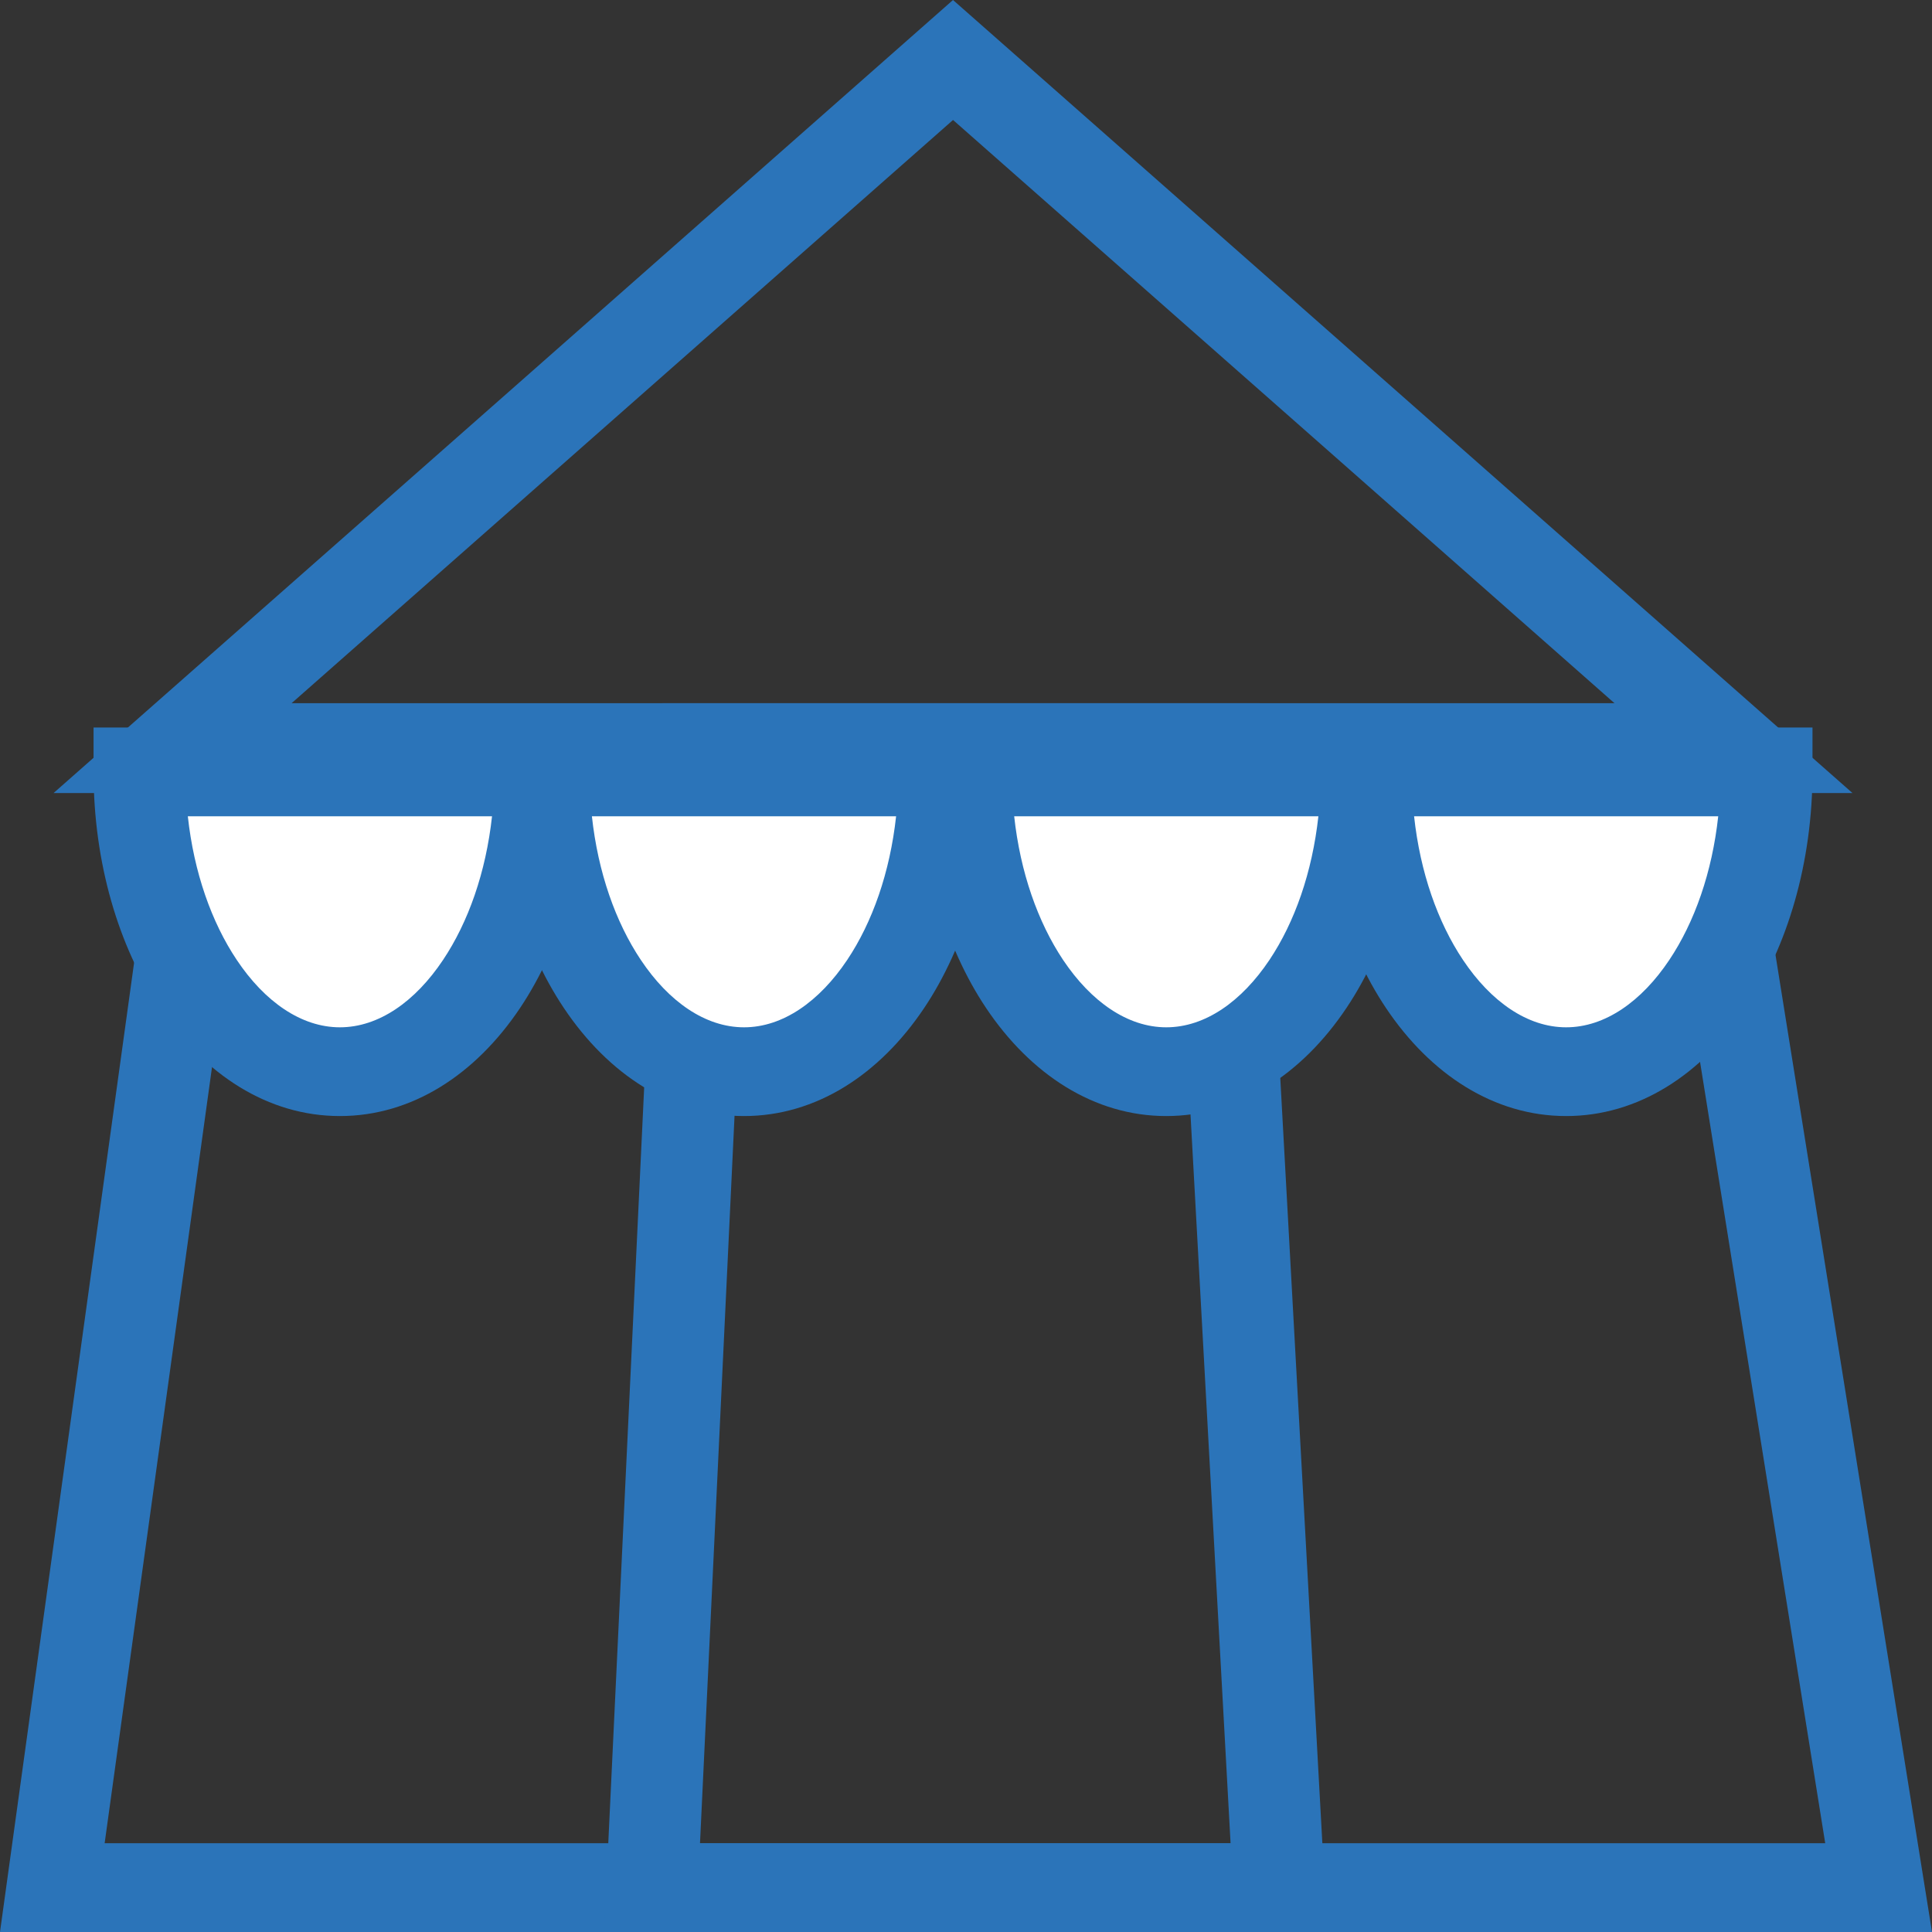
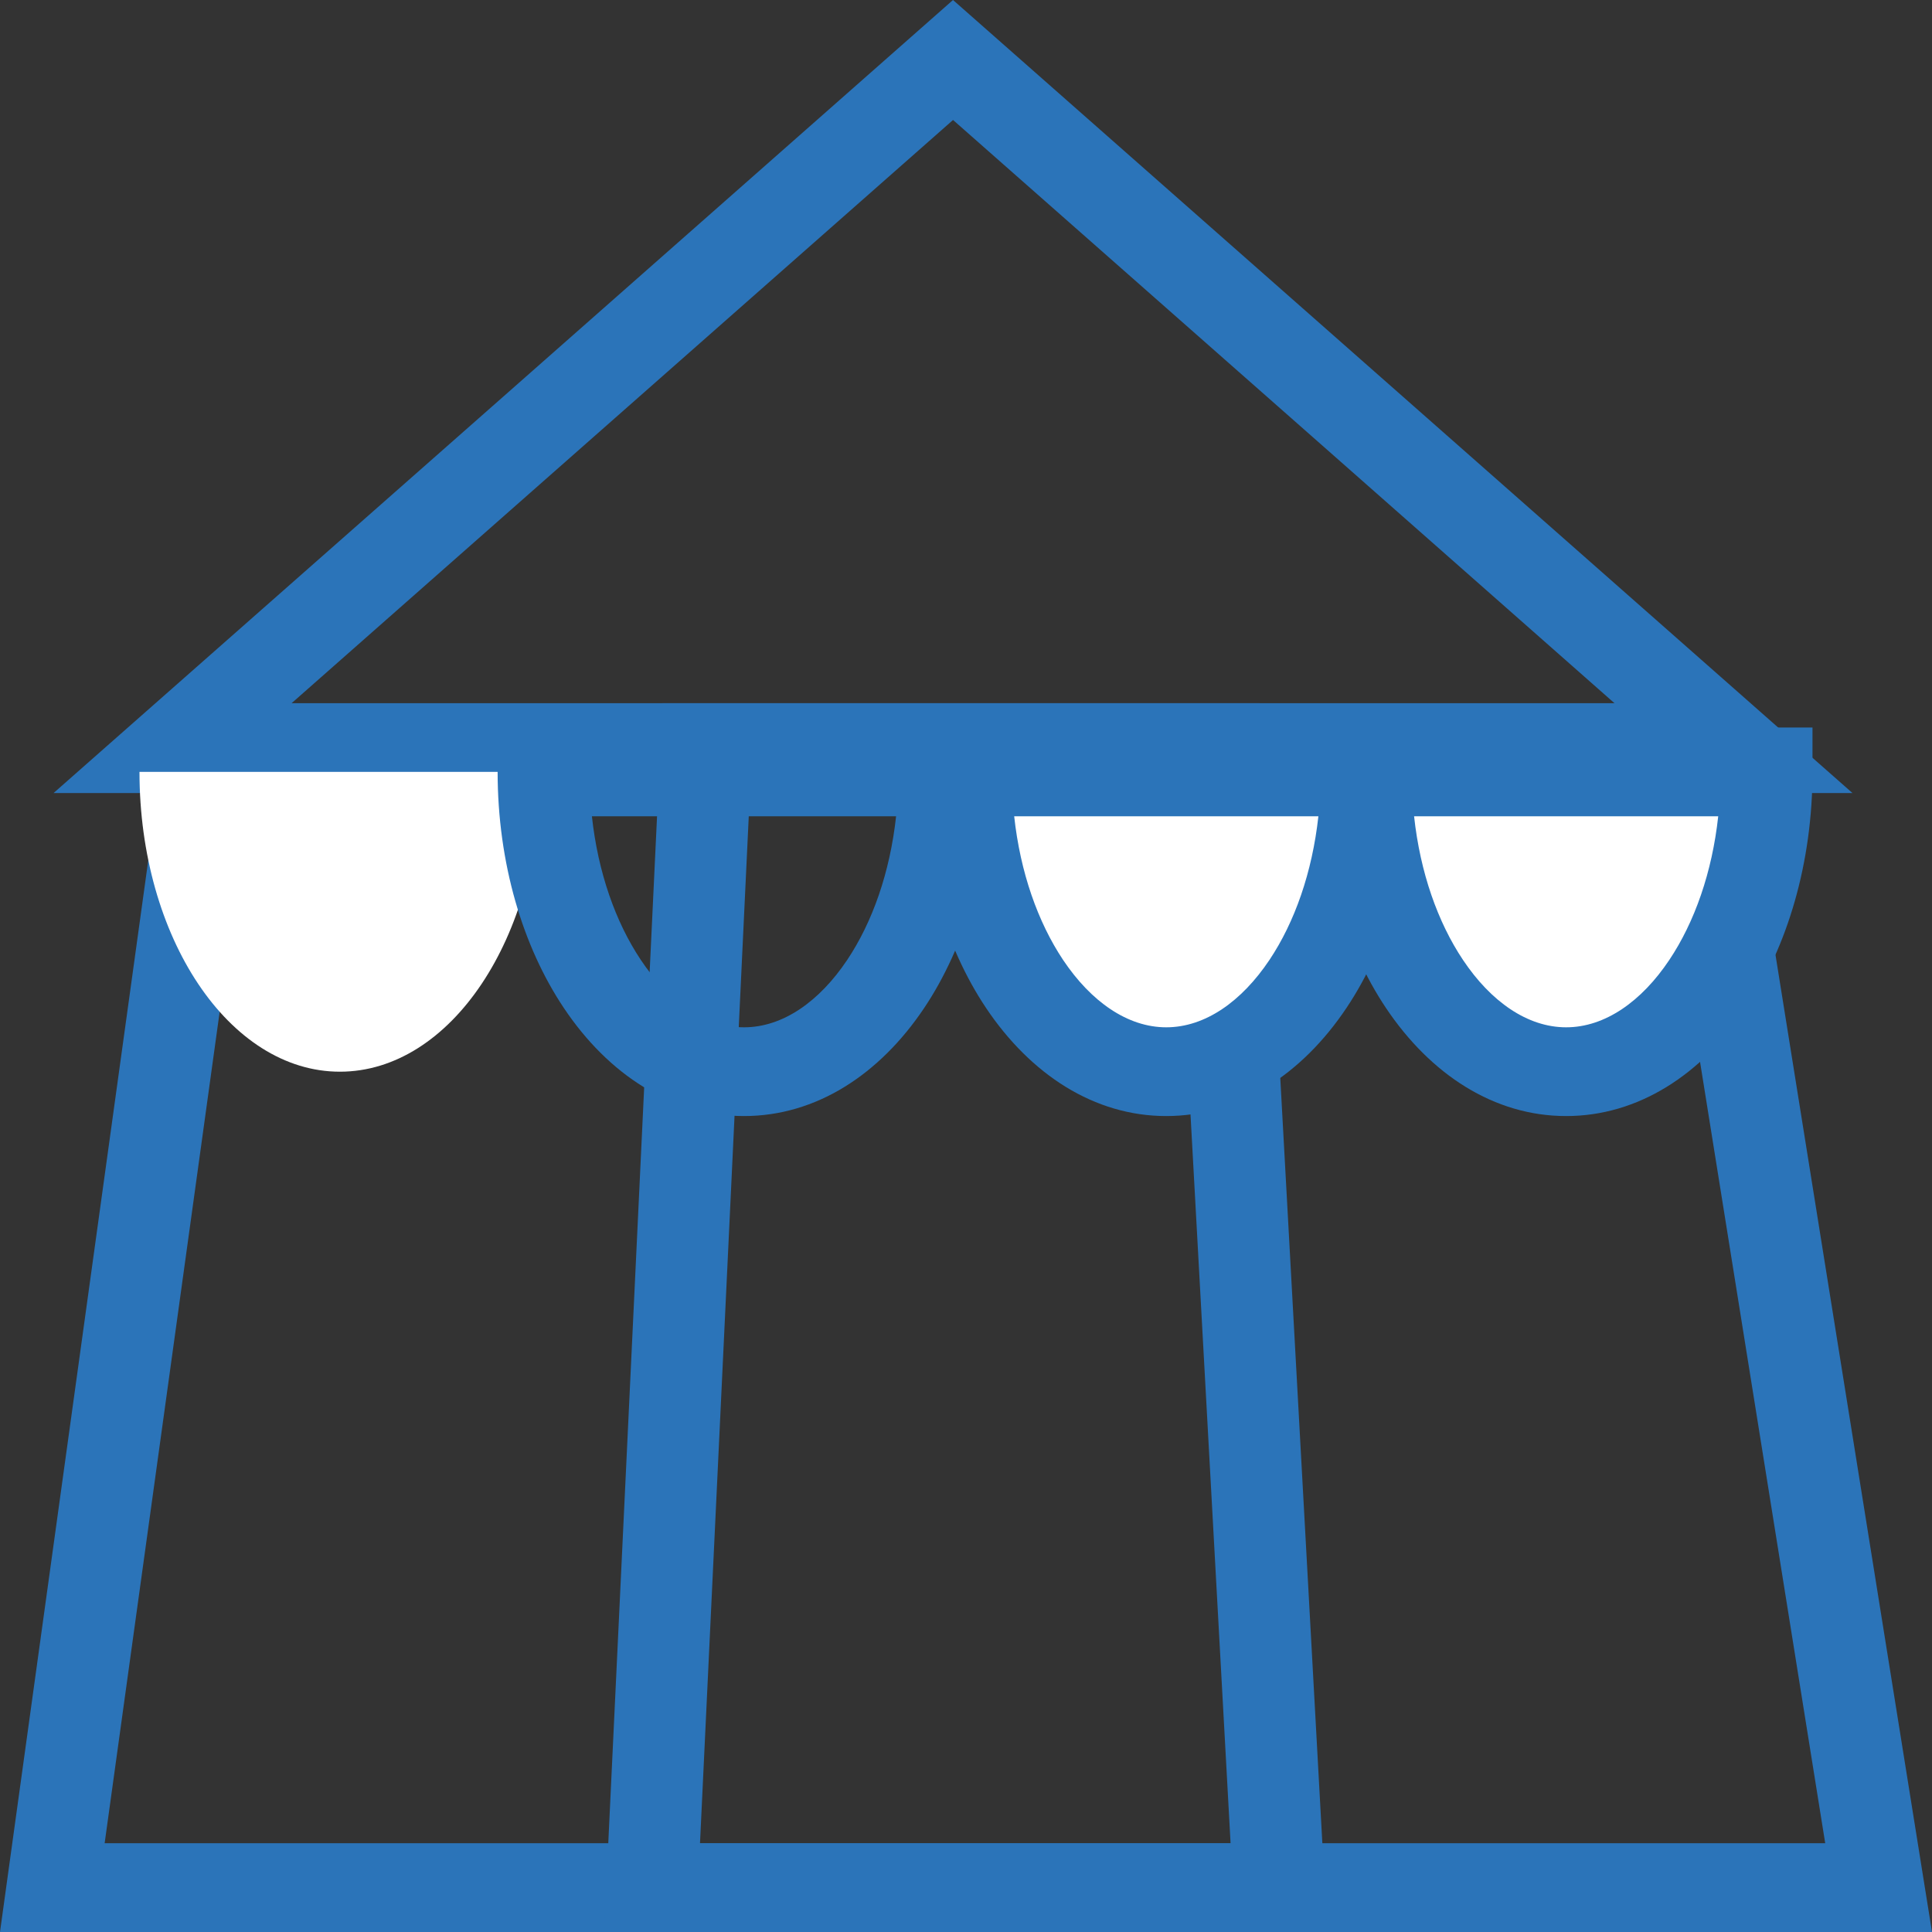
<svg xmlns="http://www.w3.org/2000/svg" xml:space="preserve" width="64px" height="64px" version="1.0" style="shape-rendering:geometricPrecision; text-rendering:geometricPrecision; image-rendering:optimizeQuality; fill-rule:evenodd; clip-rule:evenodd" viewBox="0 0 7686099 7686099">
  <rect x="0" y="0" width="7686099" height="7686099" fill="#333333" stroke="none" />
  <defs>
    <style type="text/css">
   
    .fil1 {fill:white}
    .fil0 {fill:#2B74B9;fill-rule:nonzero}
   
  </style>
  </defs>
  <g id="Слой_x0020_1">
    <g id="_809914424">
      <path class="fil0" d="M3914184 108227l3455603 3046808 -7156737 0c1193049,-1051631 2385957,-2102978 3578298,-3155035l122836 108227 0 0zm1308369 1630638l-1431064 -1261560 -2636595 2324823 5273191 0 -1205532 -1063263z" />
      <path class="fil0" d="M835603 2797589l6067518 0 782978 4888510 -7686099 0 676312 -4888510 159291 0 0 0zm5755745 353191l-5596454 0 -578582 4182128 6844965 0 -669929 -4182128z" />
      <path class="fil0" d="M2809220 2797589l2202128 0 268794 4888510 -2877021 0 232198 -4888510 173901 0zm1856454 353191l-1682270 0 -198581 4182128 2110780 0 -229929 -4182128 0 0z" />
      <path class="fil1" d="M1352199 3070780l-797305 0c0,658724 357021,1192766 797305,1192766 440567,0 797446,-534042 797446,-1192766l-797446 0z" />
-       <path class="fil0" d="M1352199 3247376l-604965 0c24255,223404 94326,421418 194752,571631 110496,165532 256170,267943 410213,267943 154326,0 299858,-102411 410354,-267943 100426,-150213 170497,-348227 194894,-571631l-605248 0zm-797305 -353050l1777446 0 0 176454c0,363688 -100425,695603 -262836,938582 -177873,265957 -431064,430638 -717305,430638 -286100,0 -539291,-164681 -717305,-430638 -162270,-242979 -262695,-574894 -262695,-938582l0 -176454 182695 0 0 0z" />
-       <path class="fil1" d="M2960000 3070780l-797447 0c0,658724 356880,1192766 797447,1192766 440284,0 797163,-534042 797163,-1192766l-797163 0z" />
      <path class="fil0" d="M2960000 3247376l-605248 0c24255,223404 94326,421418 194752,571631 110496,165532 256170,267943 410496,267943 154043,0 299574,-102411 410355,-267943 100425,-150213 170212,-348227 194610,-571631l-604965 0 0 0zm-797447 -353050l1777447 0 0 176454c0,363688 -100426,695603 -262837,938582 -177872,265957 -431064,430638 -717305,430638 -286241,0 -539432,-164681 -717163,-430638 -162553,-242979 -262979,-574894 -262979,-938582l0 -176454 182695 0 142 0z" />
      <path class="fil1" d="M4639716 3070780l-797163 0c0,658724 356880,1192766 797163,1192766 440568,0 797447,-534042 797447,-1192766l-797447 0z" />
      <path class="fil0" d="M4639716 3247376l-604964 0c24255,223404 94468,421418 194610,571631 110780,165532 256312,267943 410354,267943 154327,0 299717,-102411 410497,-267943 100425,-150213 170213,-348227 194752,-571631l-605249 0 0 0zm-797163 -353050l1777447 0 0 176454c0,363688 -100426,695603 -262979,938582 -177730,265957 -431064,430638 -717305,430638 -285957,0 -539290,-164681 -717305,-430638 -162269,-242979 -262695,-574894 -262695,-938582l0 -176454 182837 0 0 0z" />
      <path class="fil1" d="M6230638 3070780l-797447 0c0,658724 357164,1192766 797447,1192766 440284,0 797447,-534042 797447,-1192766l-797447 0z" />
      <path class="fil0" d="M6230638 3247376l-604964 0c24255,223404 94184,421418 194610,571631 110638,165532 256312,267943 410354,267943 154043,0 299717,-102411 410355,-267943 100425,-150213 170355,-348227 194610,-571631l-604965 0 0 0zm-797447 -353050l1777447 0 0 176454c0,363688 -100425,695603 -262695,938582 -178014,265957 -431064,430638 -717305,430638 -286241,0 -539290,-164681 -717305,-430638 -162269,-242979 -262695,-574894 -262695,-938582l0 -176454 182553 0 0 0z" />
    </g>
  </g>
</svg>